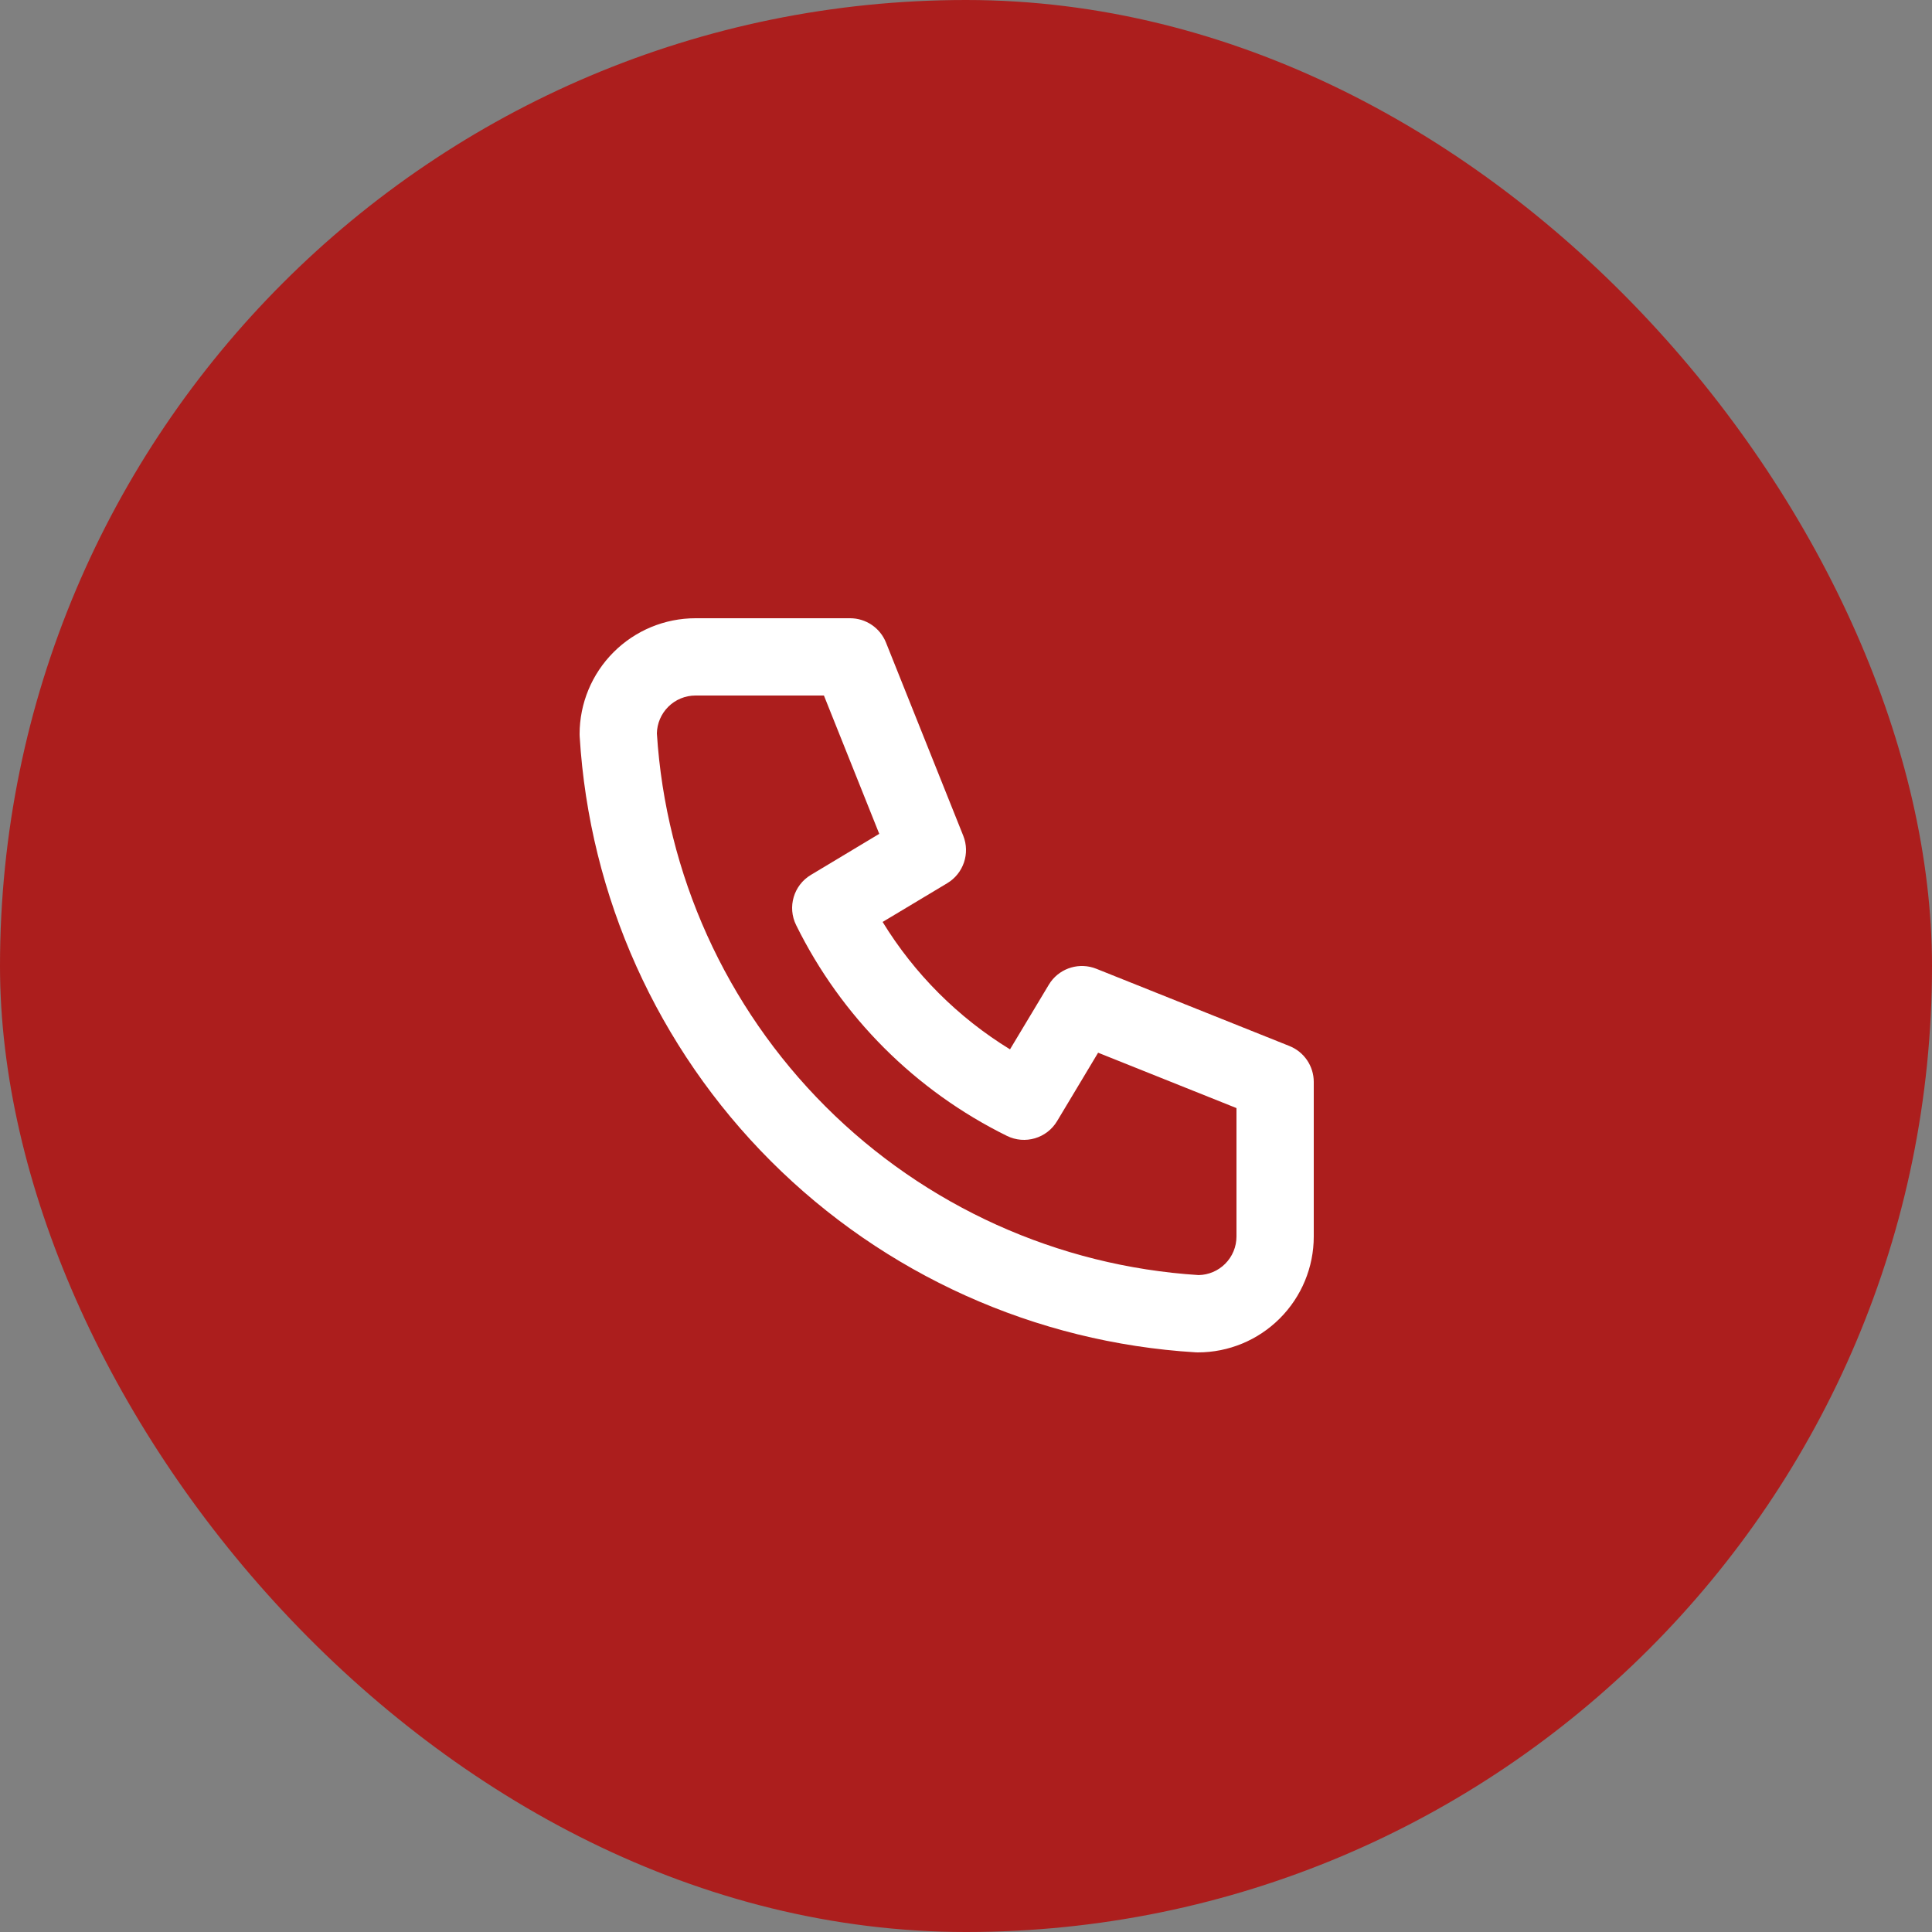
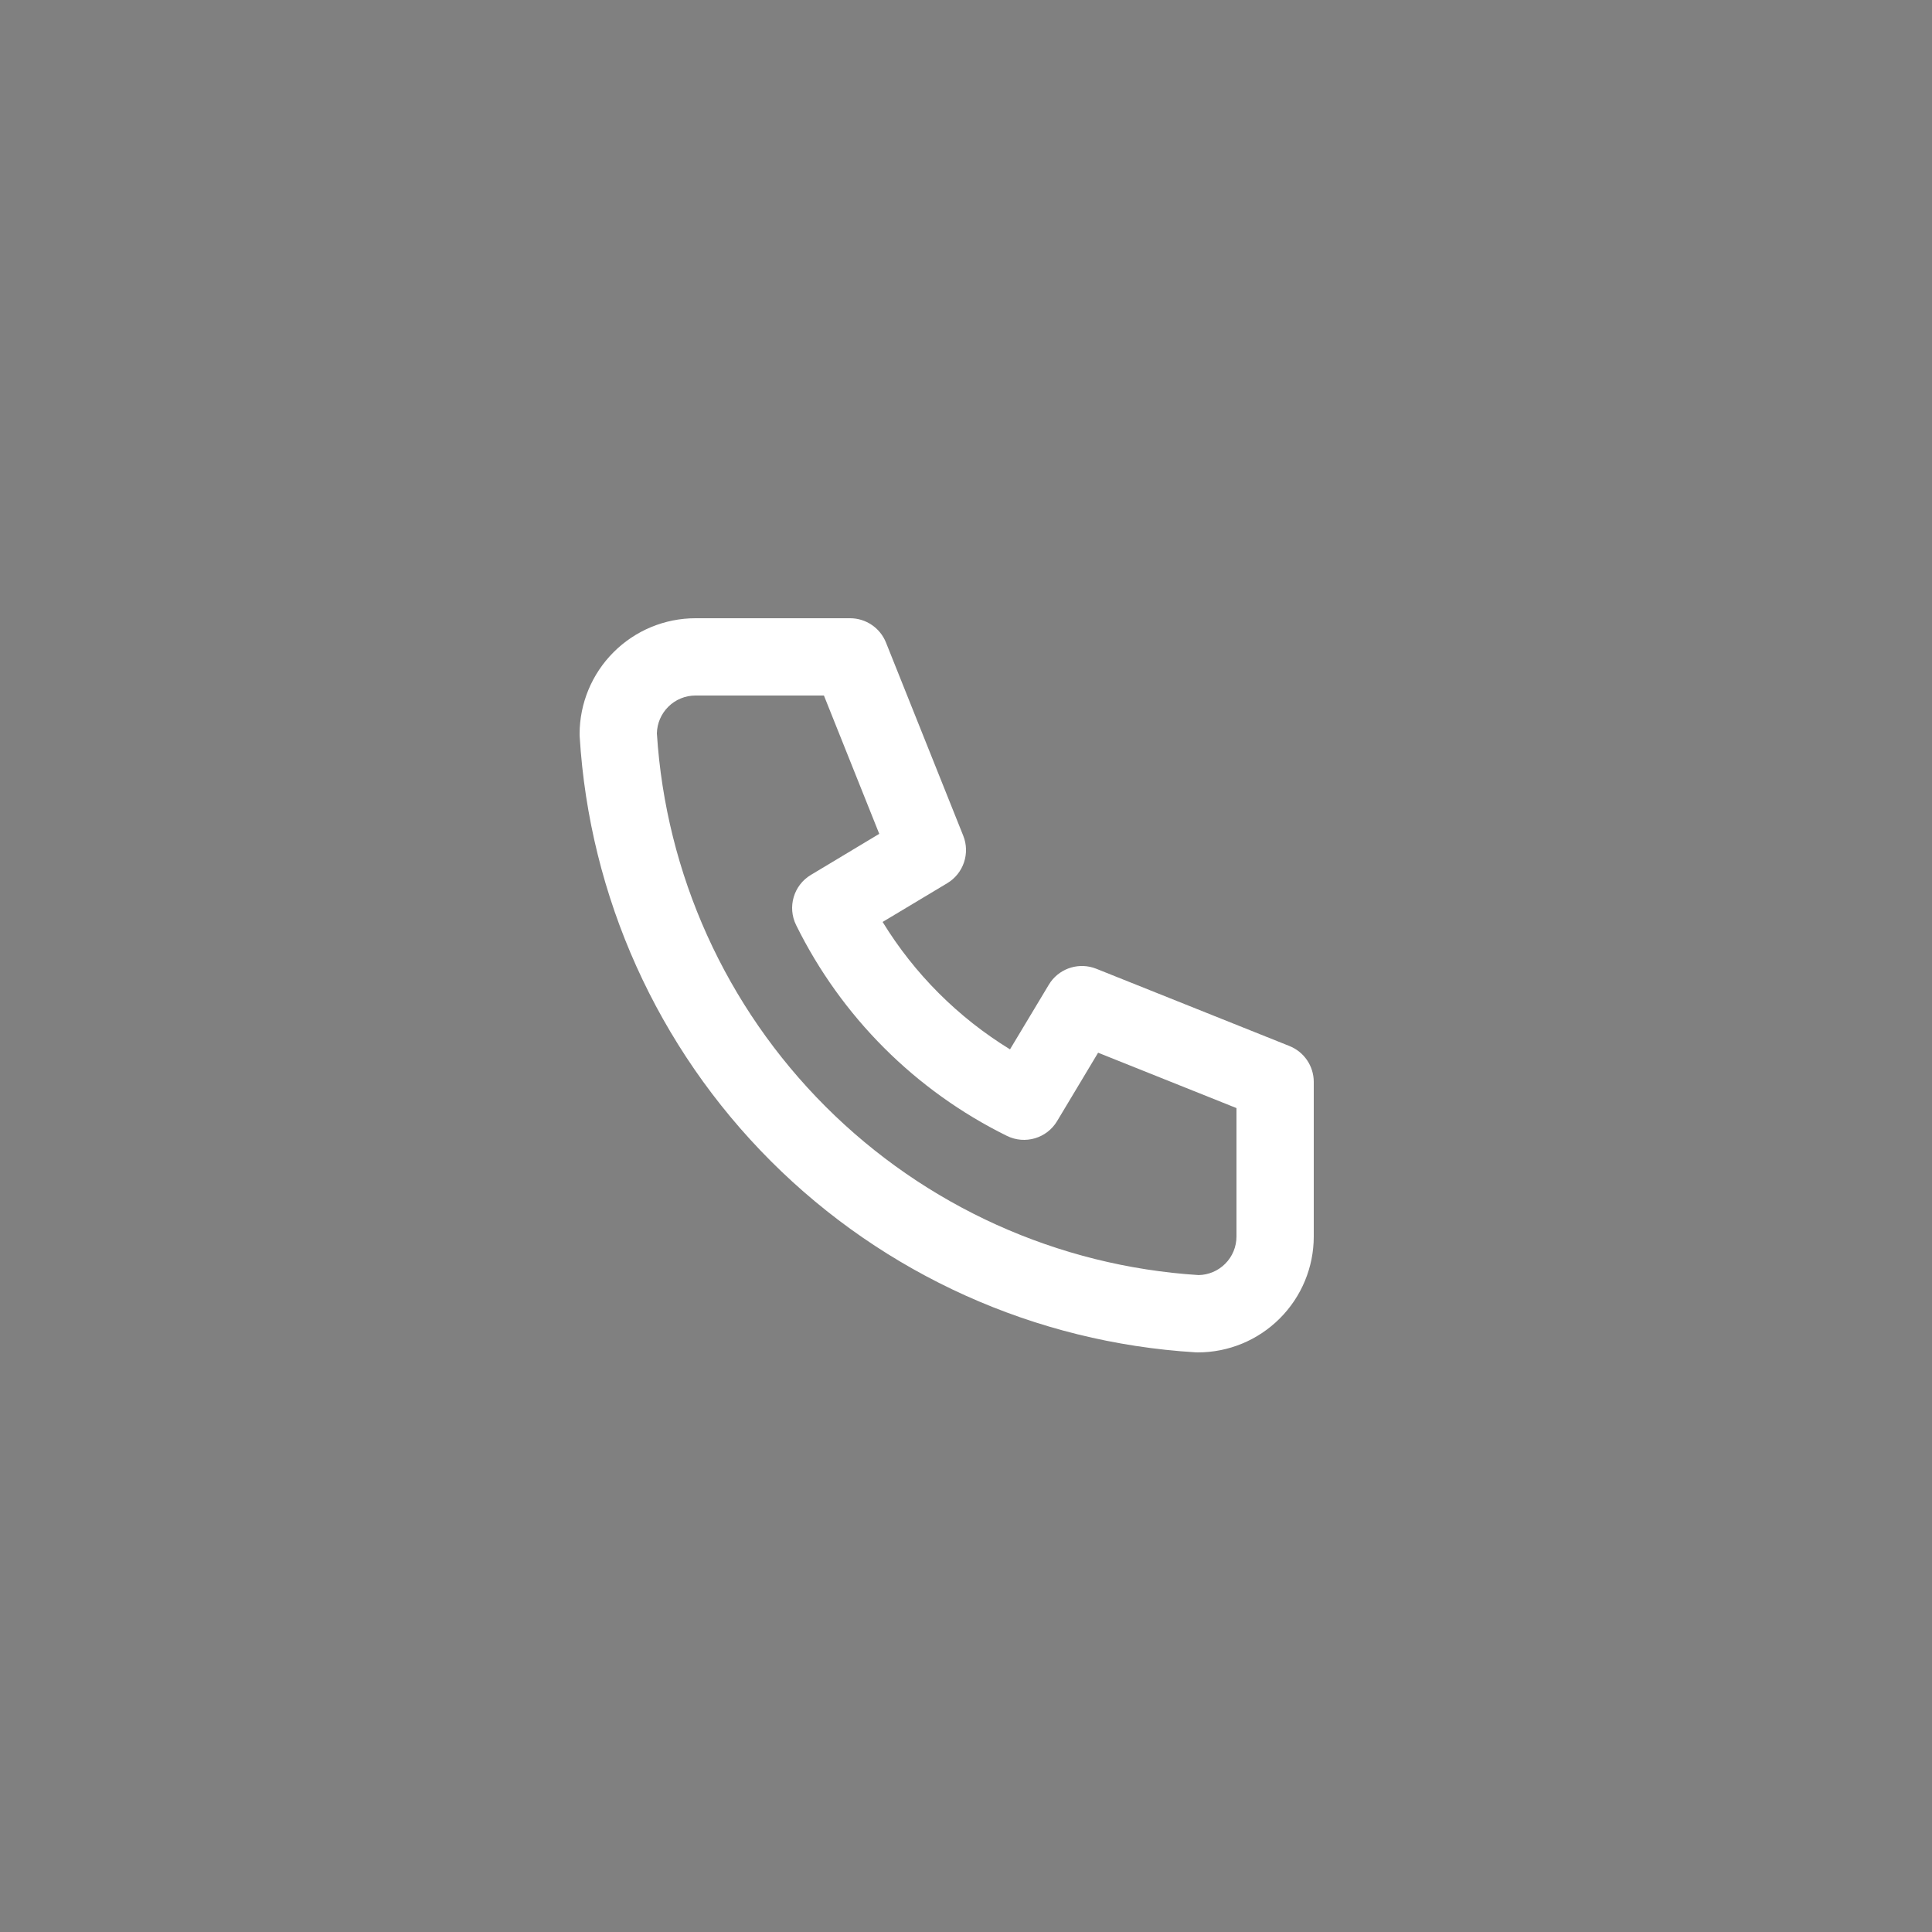
<svg xmlns="http://www.w3.org/2000/svg" width="50" height="50" viewBox="0 0 50 50" fill="none">
  <rect x="0" y="0" width="50" height="50" fill="#808080" stroke="none" />
-   <rect width="50" height="50" rx="25" fill="#AC1E1D" />
-   <path d="M32 28.677L28.419 27.244L27.357 29.015C27.09 29.461 26.524 29.627 26.058 29.396C23.689 28.228 21.772 26.311 20.604 23.942C20.373 23.476 20.539 22.91 20.985 22.643L22.755 21.58L21.323 18H18C17.735 18 17.48 18.105 17.293 18.293C17.11 18.476 17.005 18.722 17 18.98C17.231 22.622 18.783 26.055 21.364 28.636C23.945 31.217 27.378 32.768 31.02 32.999C31.278 32.994 31.524 32.89 31.707 32.707C31.895 32.52 32 32.265 32 32V28.677ZM34 32C34 32.796 33.684 33.559 33.121 34.121C32.559 34.684 31.796 35 31 35C30.98 35 30.96 34.999 30.939 34.998C26.795 34.746 22.886 32.986 19.95 30.05C17.014 27.114 15.254 23.205 15.002 19.061C15.001 19.04 15 19.02 15 19C15 18.204 15.316 17.442 15.879 16.879C16.442 16.316 17.204 16 18 16H22C22.409 16 22.777 16.249 22.929 16.629L24.929 21.629C25.111 22.084 24.935 22.605 24.515 22.857L22.842 23.86C23.666 25.204 24.795 26.333 26.139 27.157L27.143 25.485L27.193 25.409C27.46 25.044 27.944 24.901 28.371 25.071L33.371 27.071C33.751 27.223 34 27.591 34 28V32Z" fill="white" />
+   <path d="M32 28.677L28.419 27.244L27.357 29.015C27.09 29.461 26.524 29.627 26.058 29.396C23.689 28.228 21.772 26.311 20.604 23.942C20.373 23.476 20.539 22.91 20.985 22.643L22.755 21.58L21.323 18H18C17.735 18 17.48 18.105 17.293 18.293C17.11 18.476 17.005 18.722 17 18.98C17.231 22.622 18.783 26.055 21.364 28.636C23.945 31.217 27.378 32.768 31.02 32.999C31.278 32.994 31.524 32.89 31.707 32.707C31.895 32.52 32 32.265 32 32V28.677ZM34 32C34 32.796 33.684 33.559 33.121 34.121C32.559 34.684 31.796 35 31 35C30.98 35 30.96 34.999 30.939 34.998C26.795 34.746 22.886 32.986 19.95 30.05C17.014 27.114 15.254 23.205 15.002 19.061C15.001 19.04 15 19.02 15 19C15 18.204 15.316 17.442 15.879 16.879C16.442 16.316 17.204 16 18 16H22C22.409 16 22.777 16.249 22.929 16.629L24.929 21.629C25.111 22.084 24.935 22.605 24.515 22.857L22.842 23.86C23.666 25.204 24.795 26.333 26.139 27.157L27.143 25.485L27.193 25.409C27.46 25.044 27.944 24.901 28.371 25.071L33.371 27.071C33.751 27.223 34 27.591 34 28V32" fill="white" />
</svg>